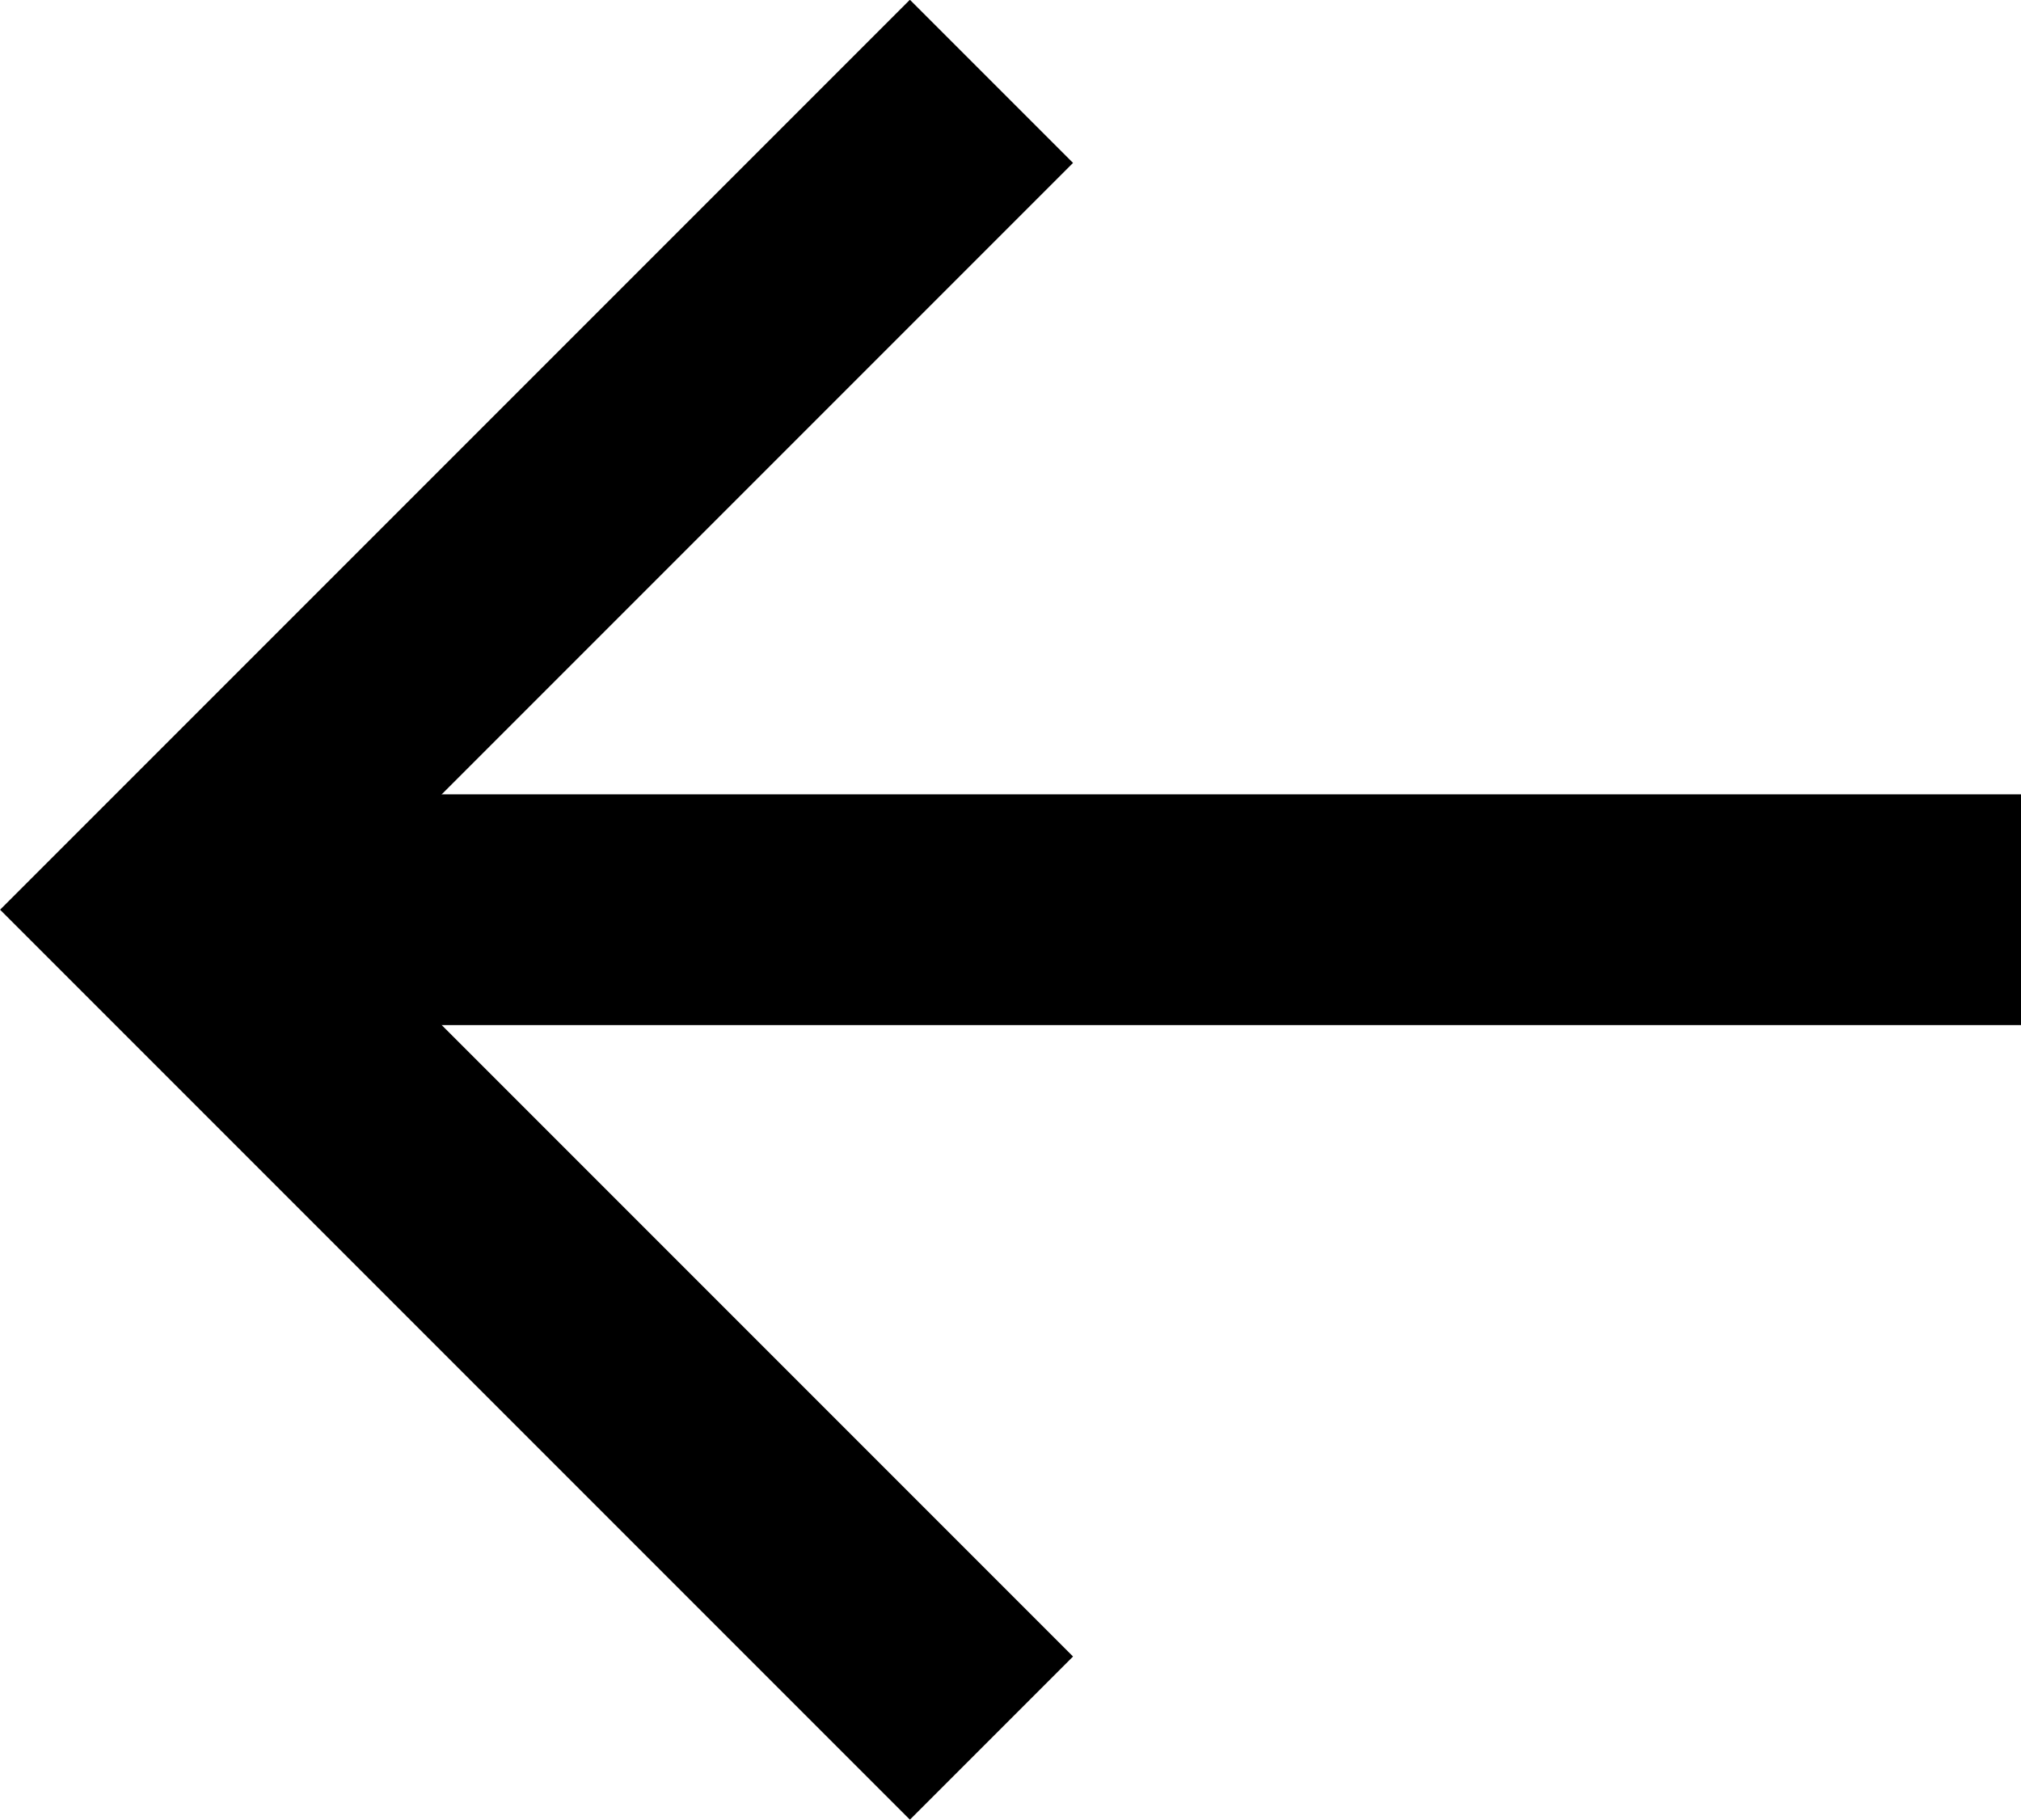
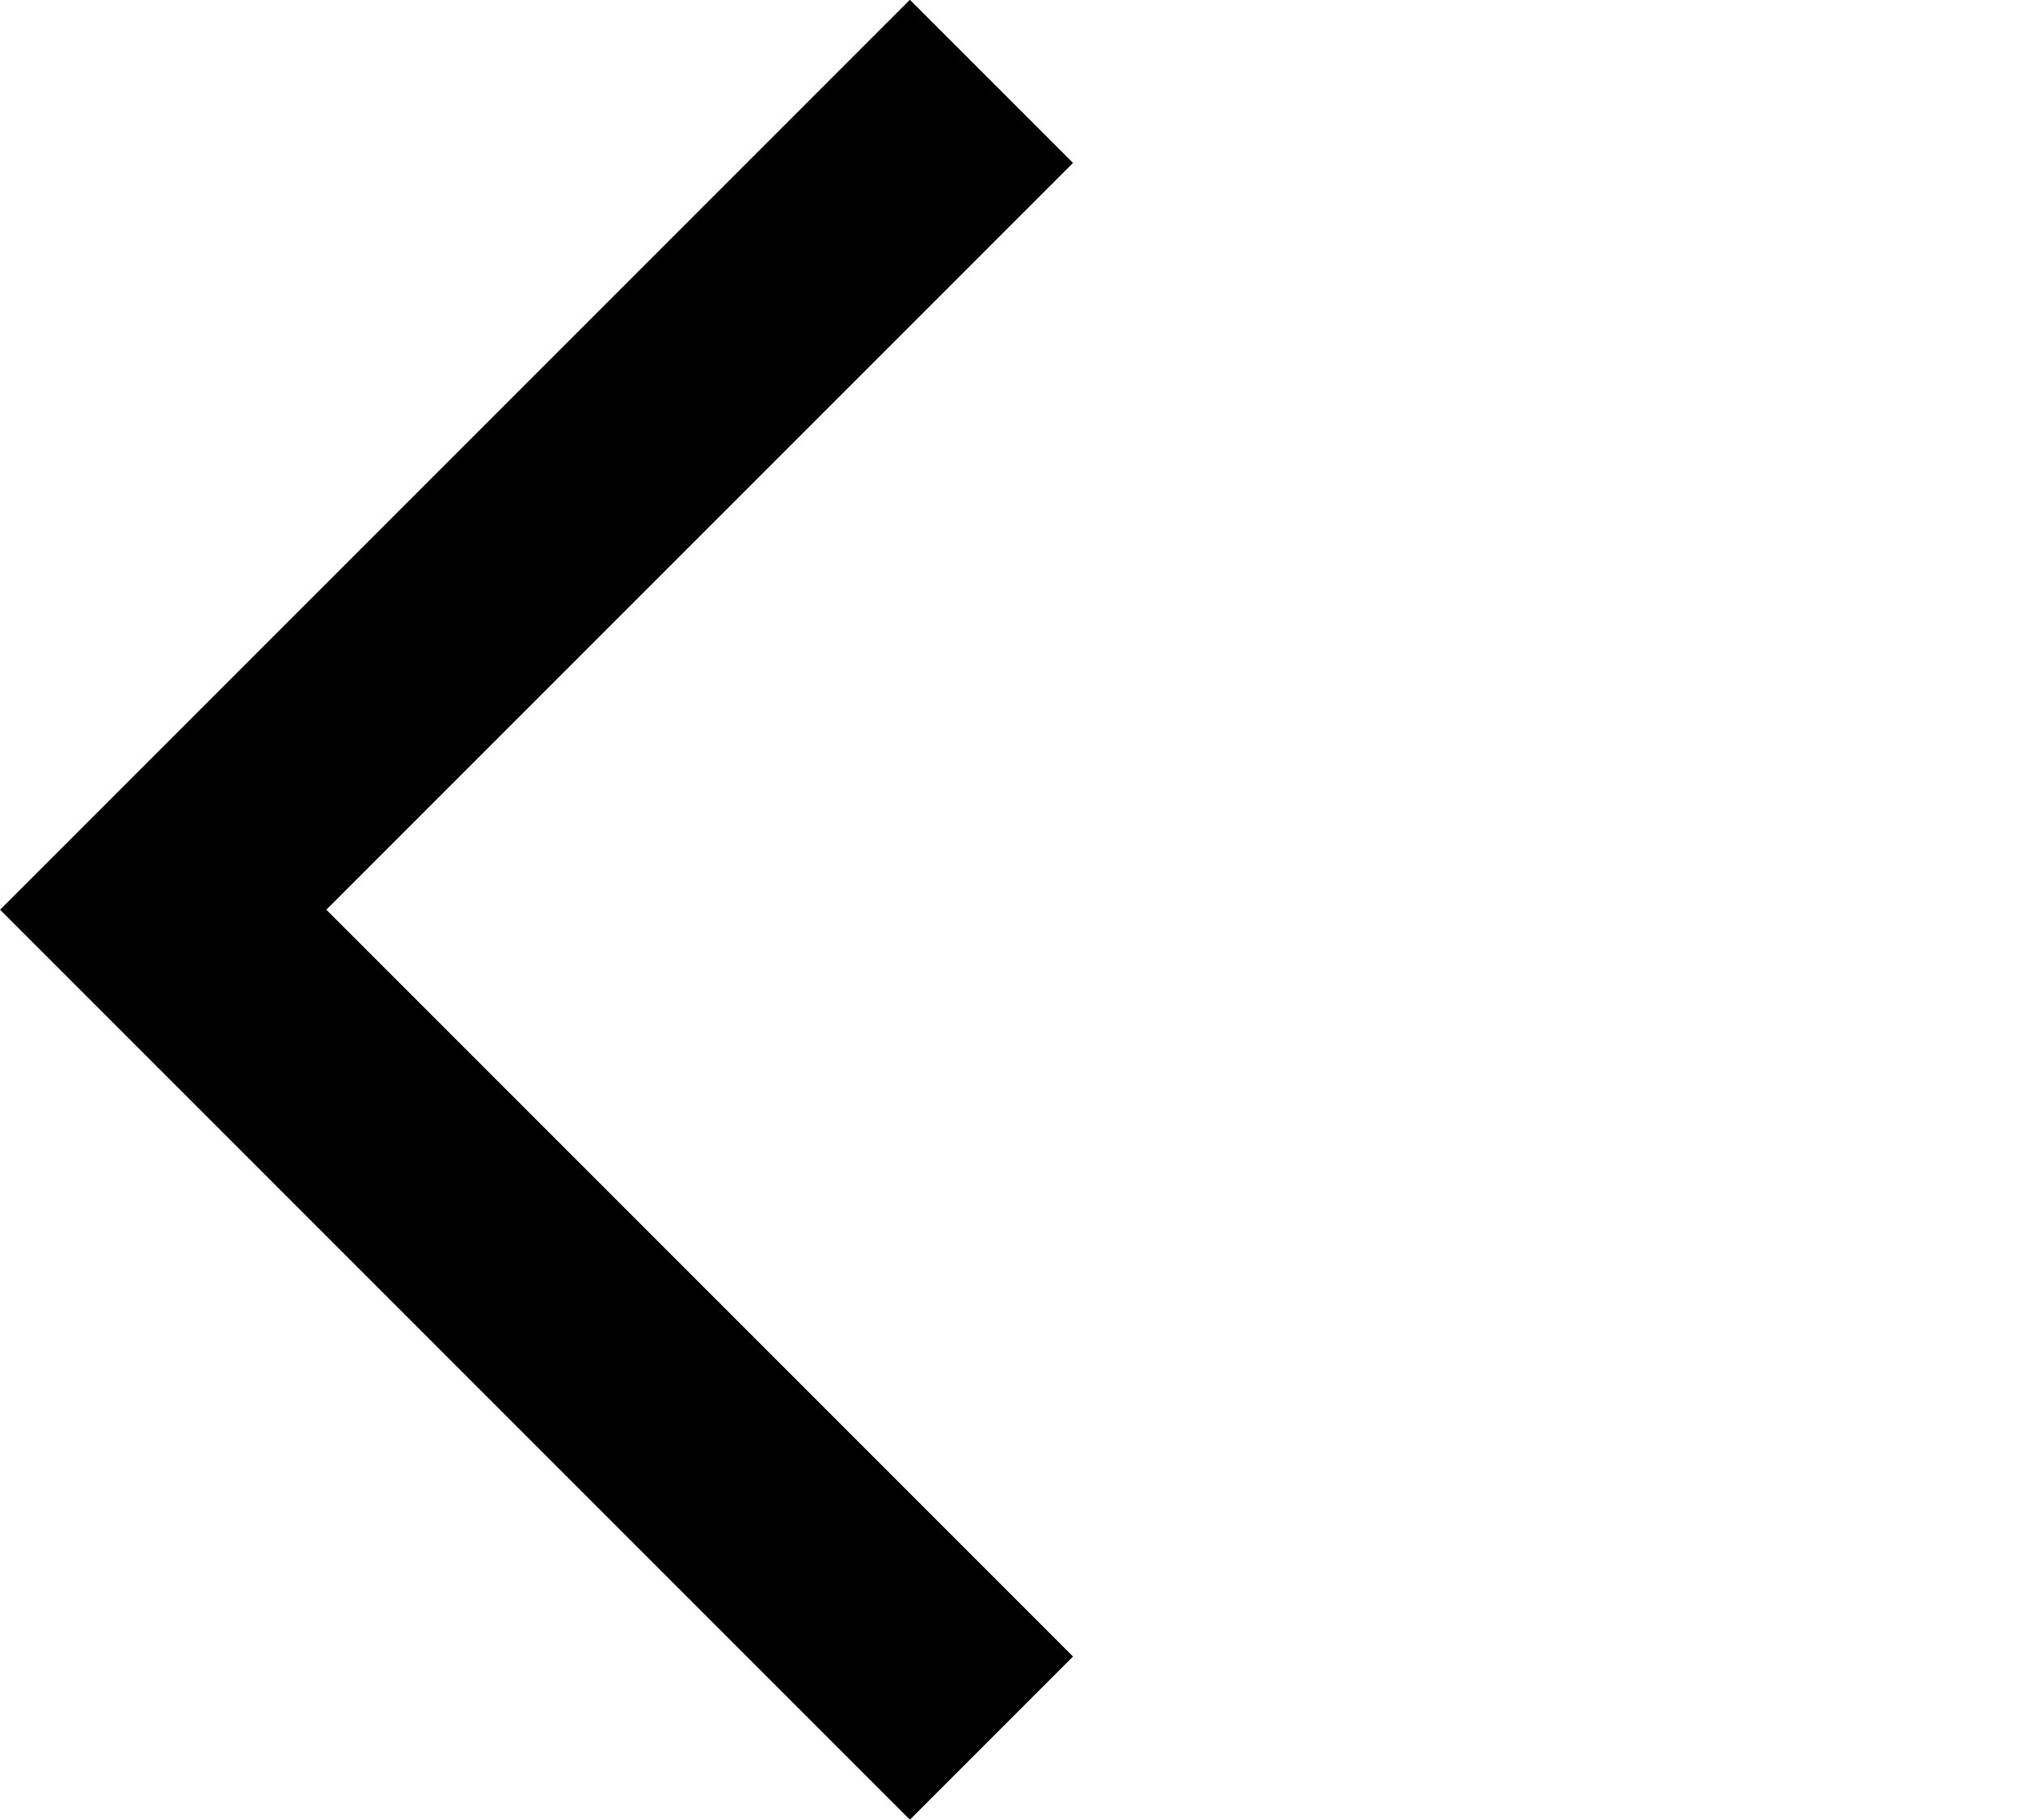
<svg xmlns="http://www.w3.org/2000/svg" id="Layer_2" data-name="Layer 2" viewBox="0 0 35.04 31.55">
  <defs>
    <style>
      .cls-1 {
        fill: none;
        stroke: #000;
        stroke-miterlimit: 10;
        stroke-width: 4px;
      }
    </style>
  </defs>
  <g id="Layer_1-2" data-name="Layer 1">
    <polyline class="cls-1" points="17.19 30.13 2.83 15.77 17.19 1.41" />
-     <line class="cls-1" x1="2.83" y1="15.77" x2="35.04" y2="15.77" />
  </g>
</svg>